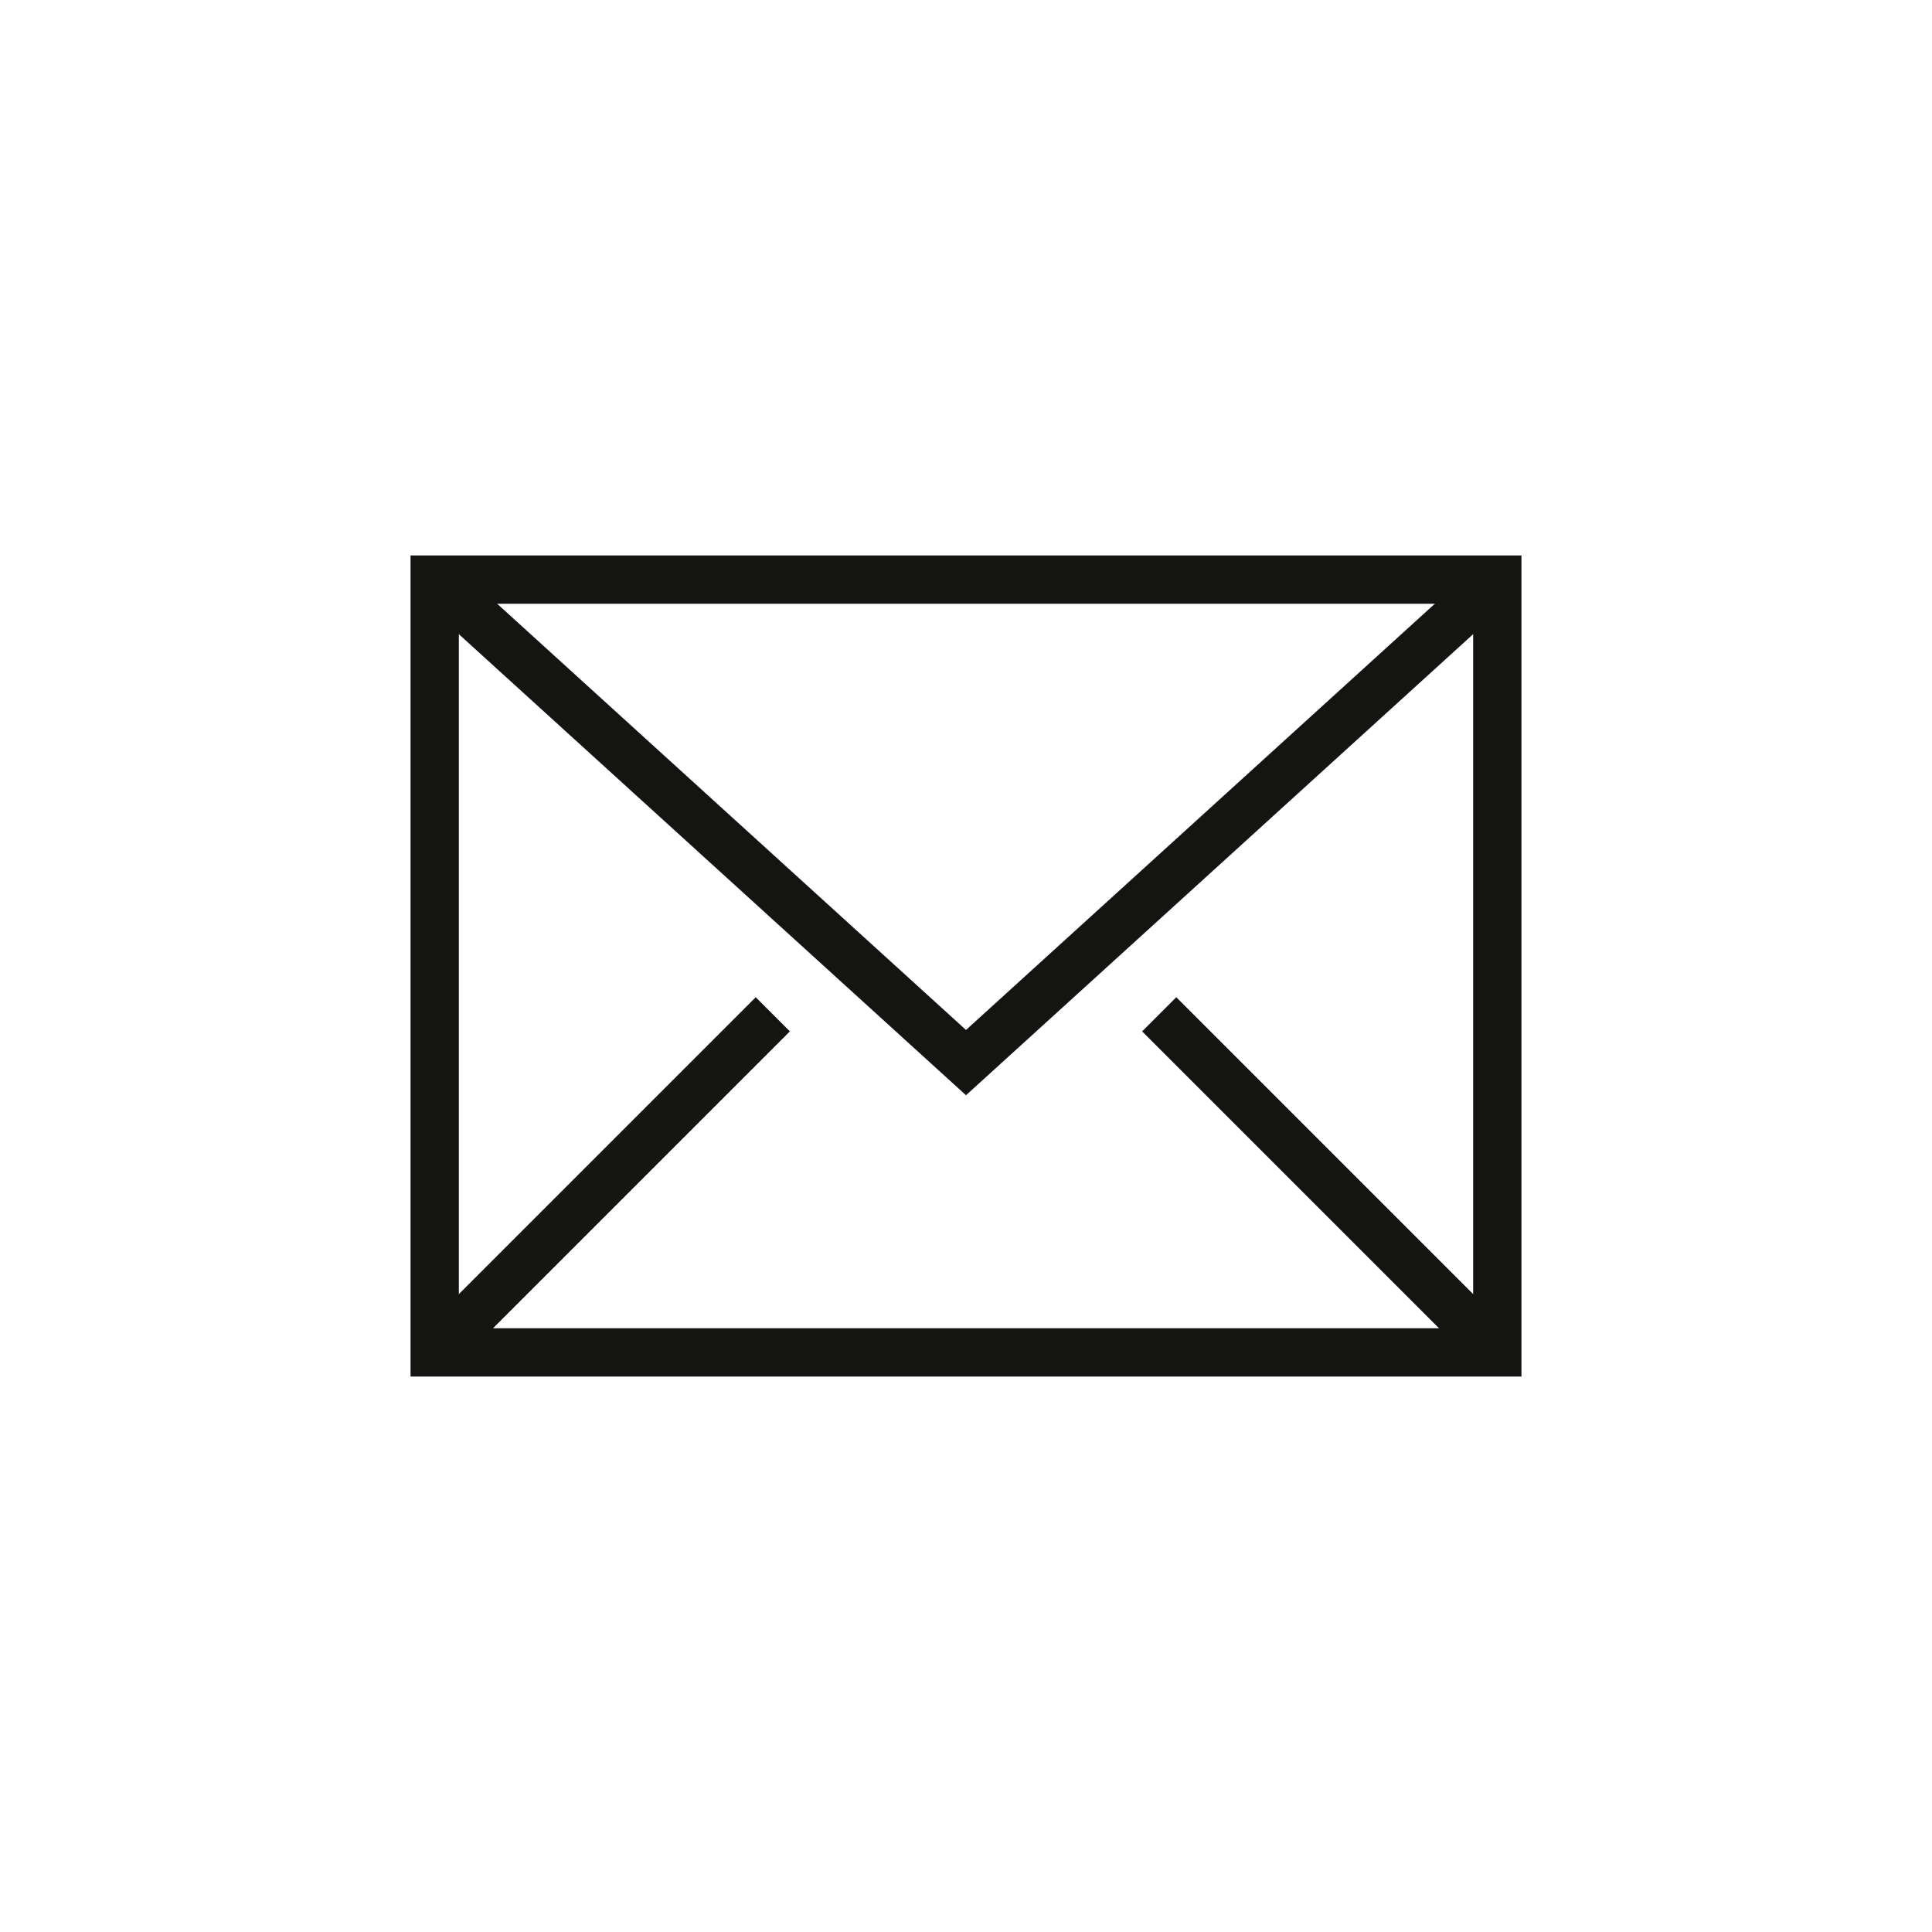
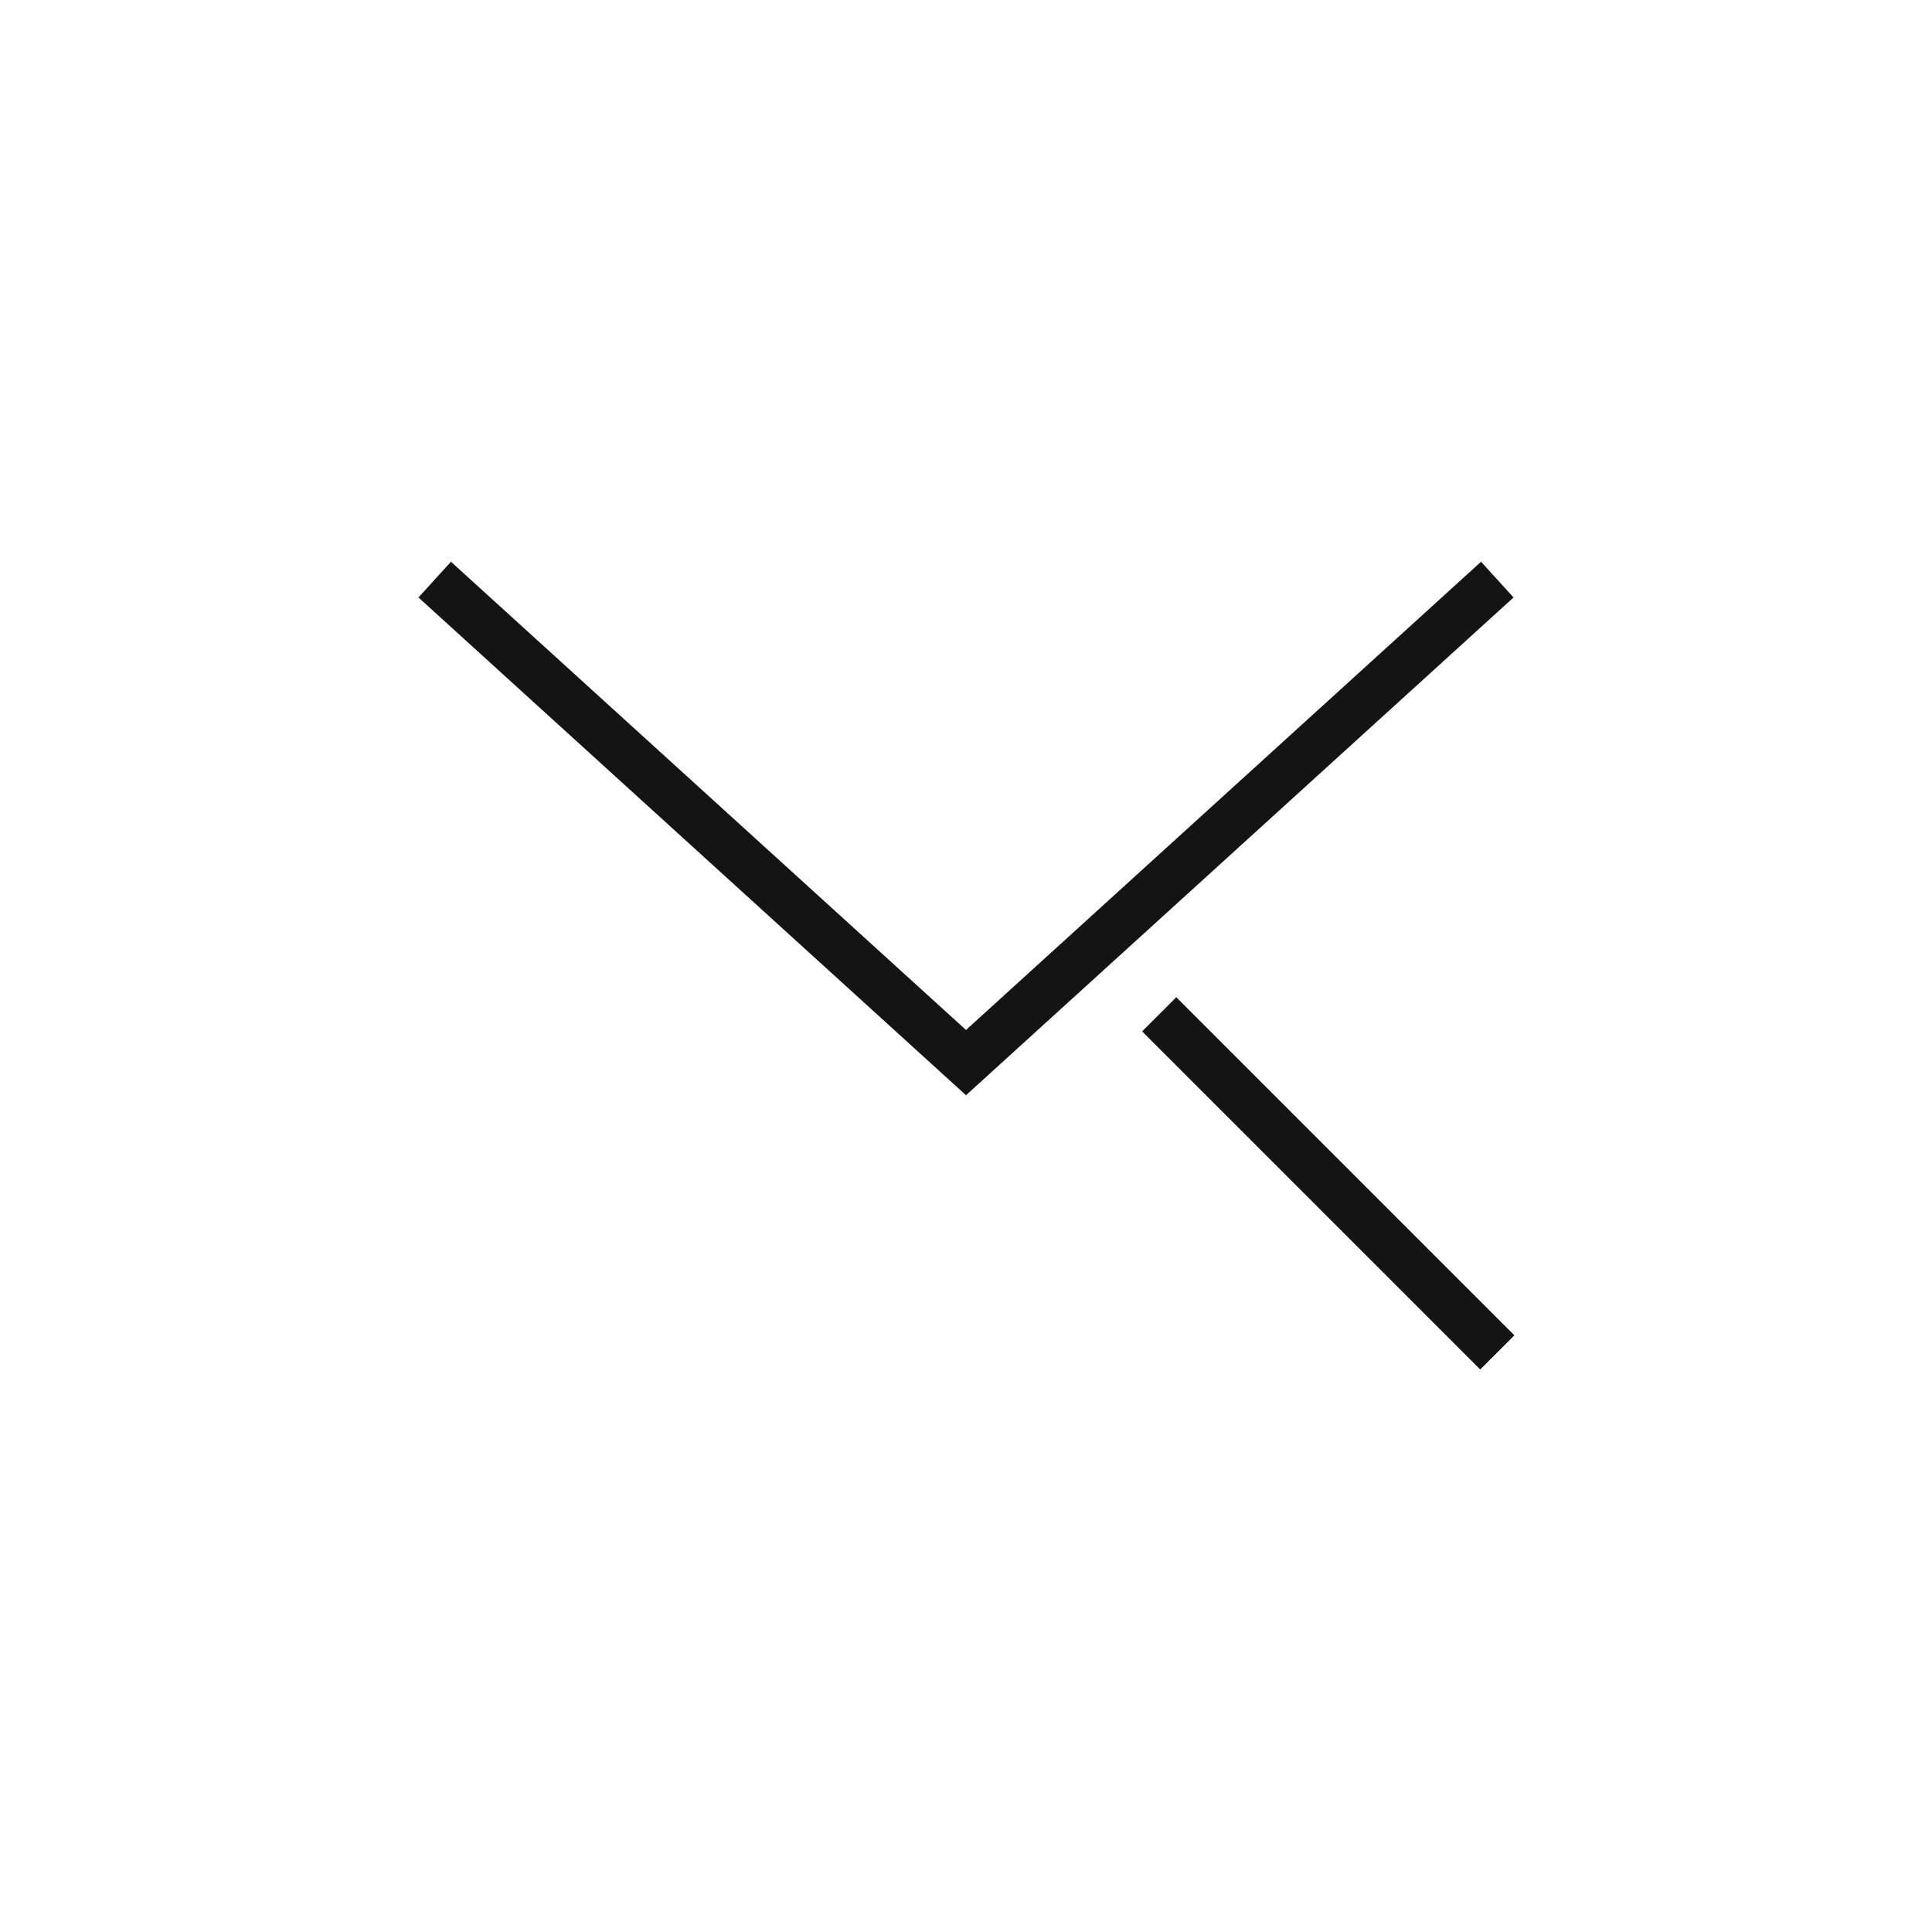
<svg xmlns="http://www.w3.org/2000/svg" version="1.1" x="0px" y="0px" viewBox="0 0 80 80" enable-background="new 0 0 80 80" xml:space="preserve">
  <g id="Ebene_1">
-     <rect x="18" y="24" fill="none" stroke="#141412" stroke-width="2" stroke-miterlimit="10" width="44" height="32" />
    <polyline fill="none" stroke="#141412" stroke-width="2" stroke-miterlimit="10" points="18,24 40,44 62,24  " />
-     <line fill="none" stroke="#141412" stroke-width="2" stroke-miterlimit="10" x1="18" y1="56" x2="32" y2="42" />
    <line fill="none" stroke="#141412" stroke-width="2" stroke-miterlimit="10" x1="48" y1="42" x2="62" y2="56" />
  </g>
  <g id="Ebene_5">
</g>
</svg>